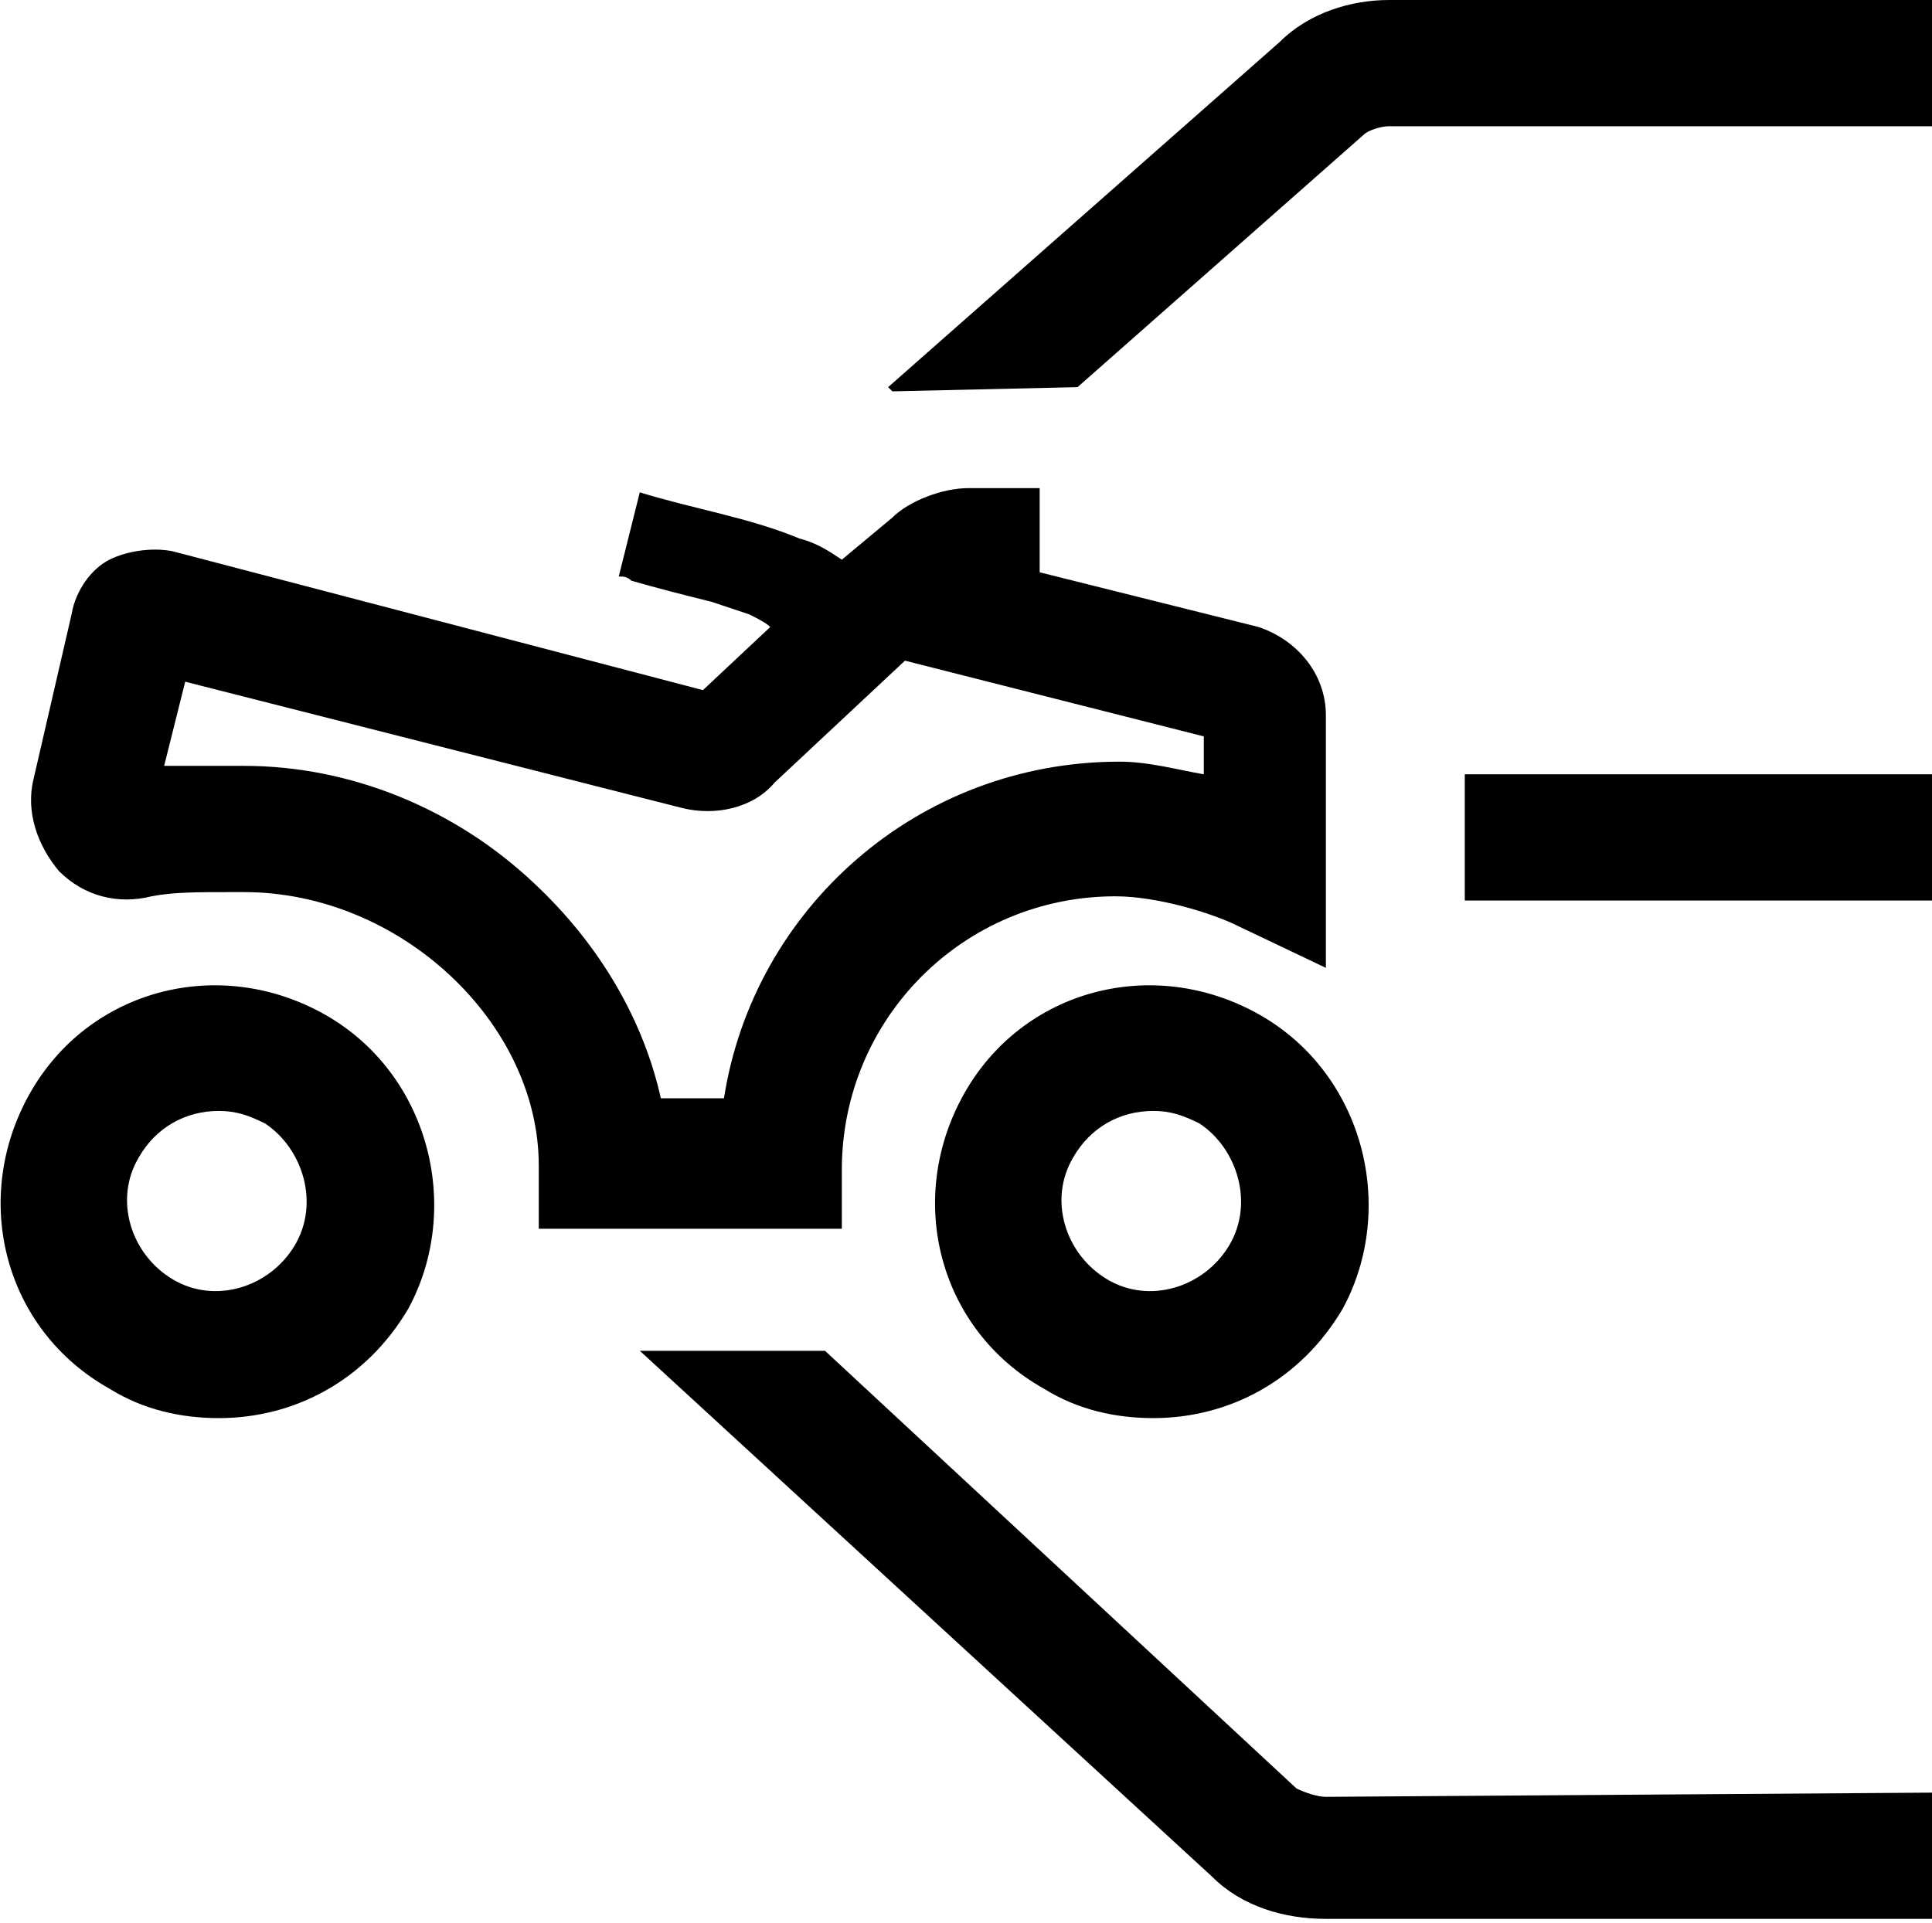
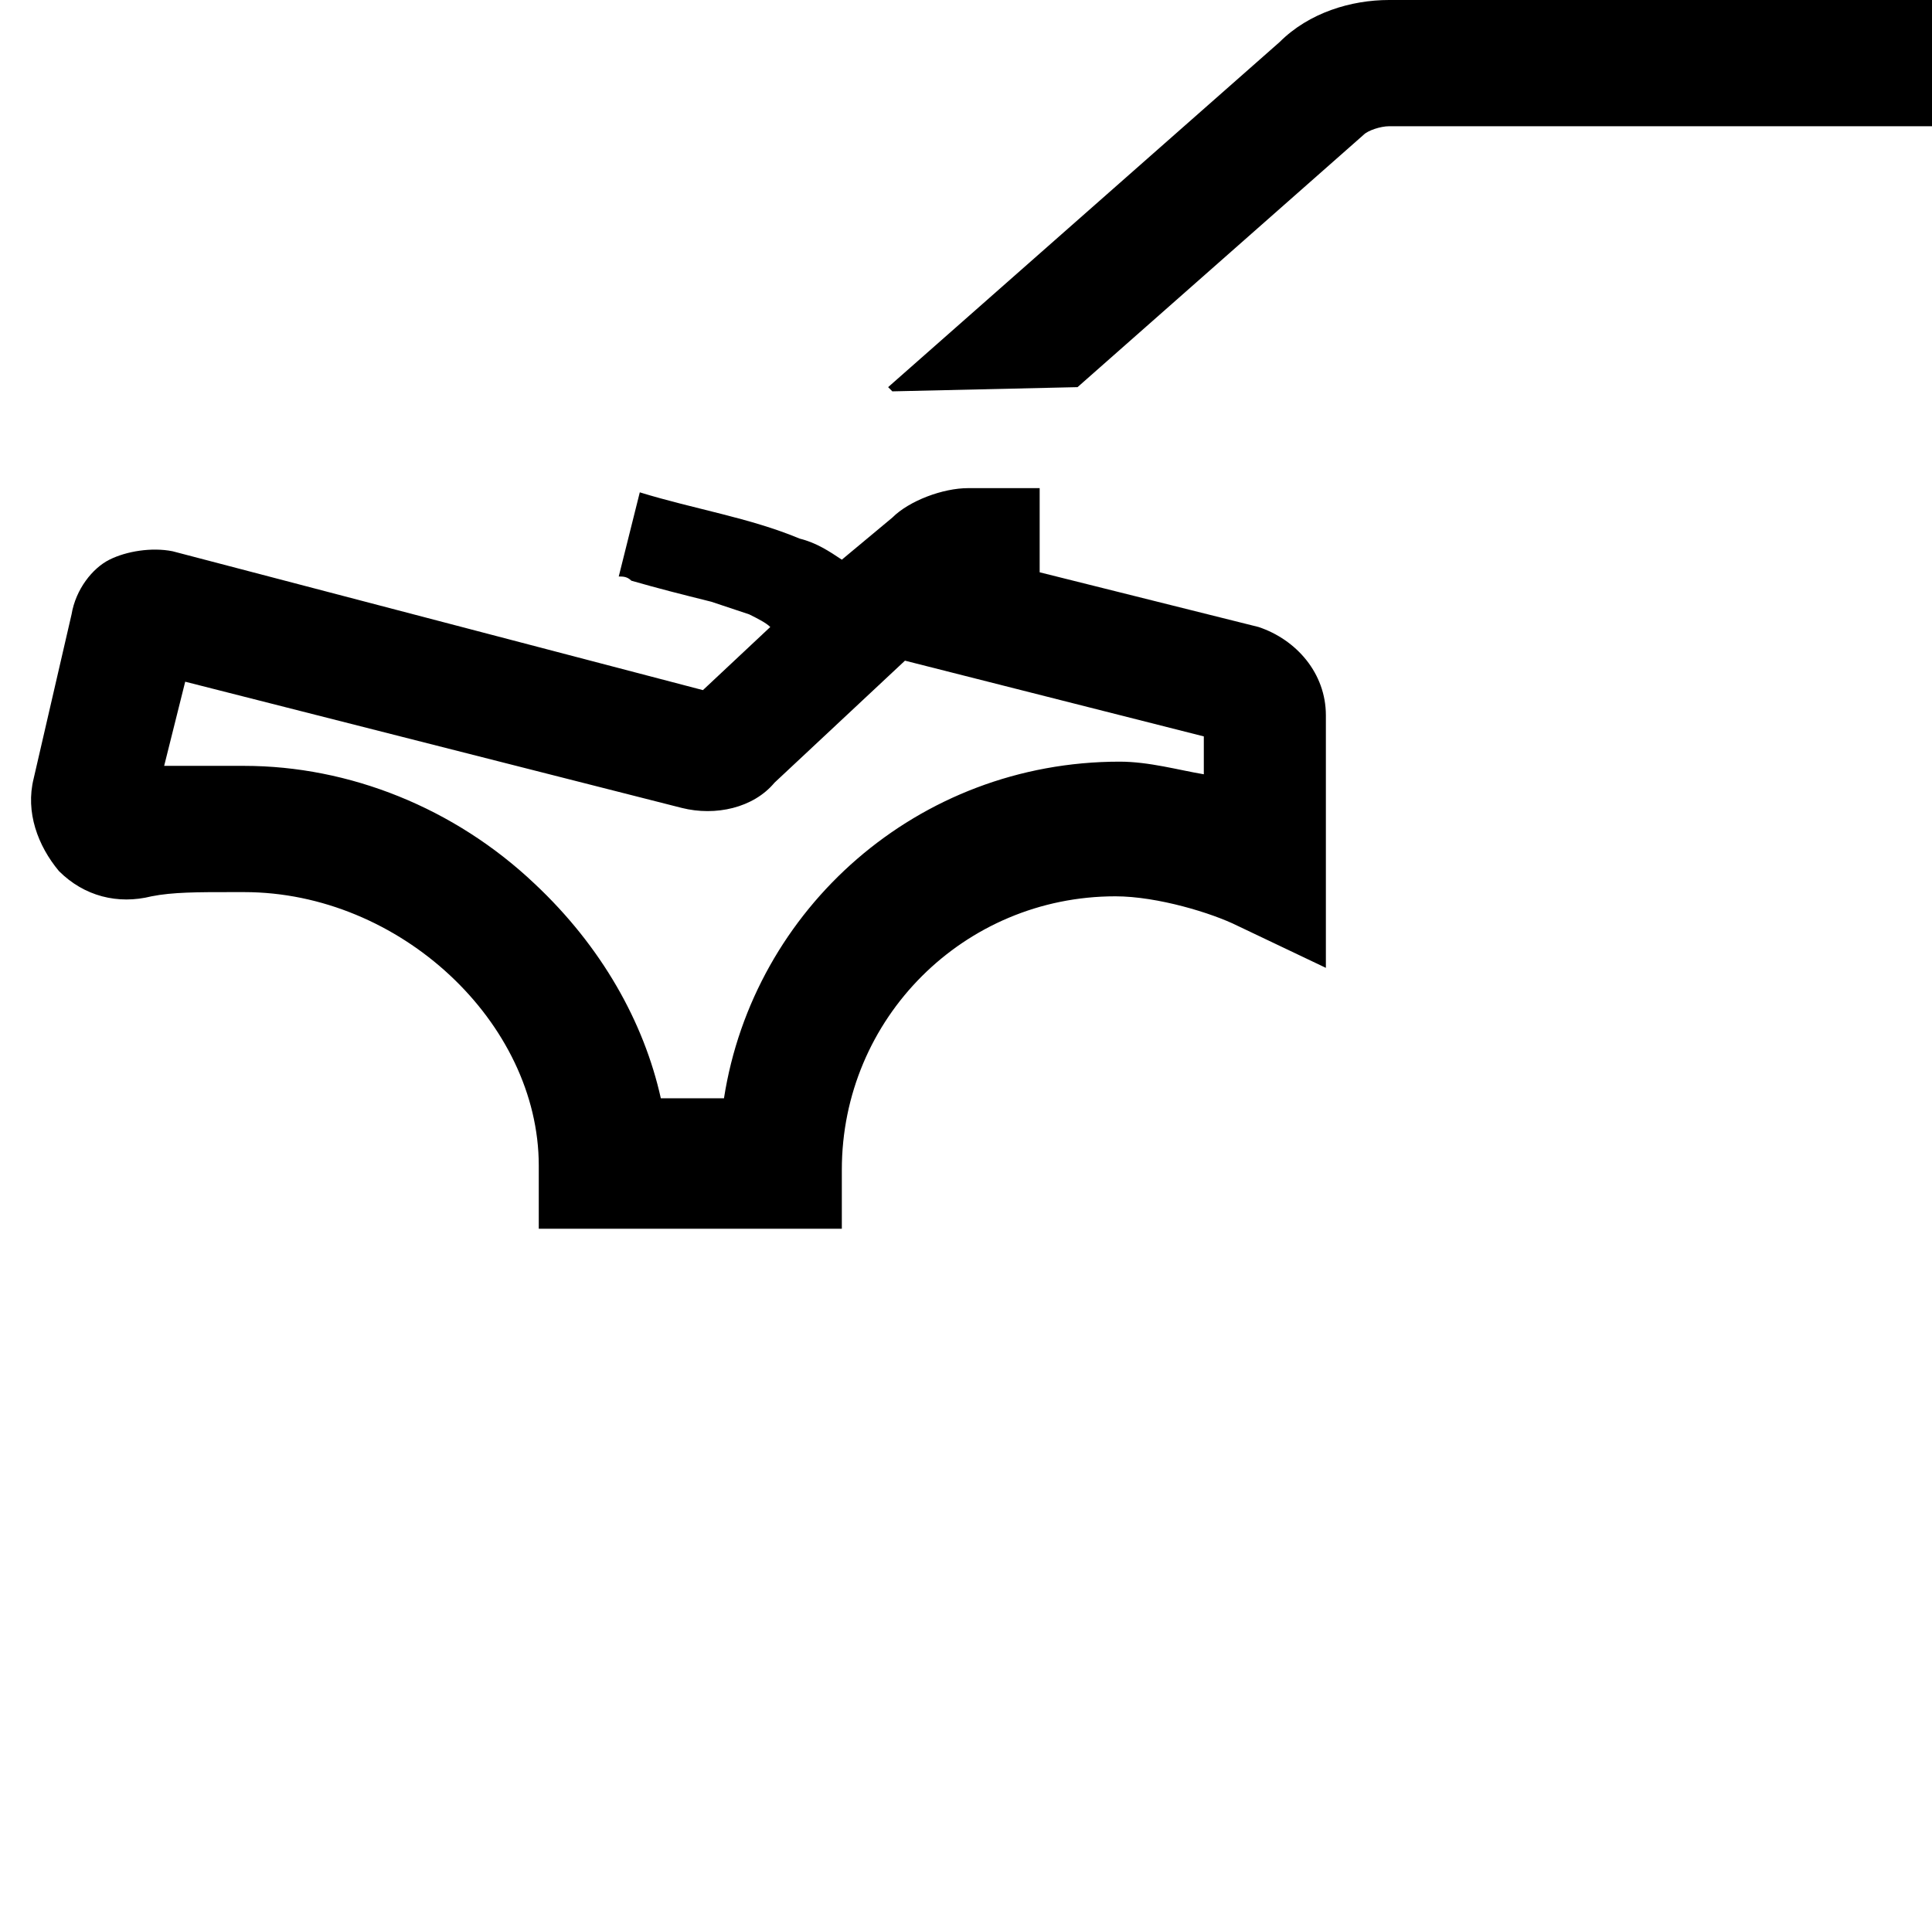
<svg xmlns="http://www.w3.org/2000/svg" version="1.1" id="Calque_1" x="0px" y="0px" viewBox="0 0 45.9 45.7" style="enable-background:new 0 0 45.9 45.7;" xml:space="preserve">
  <g id="template_circle">
</g>
  <g id="template_icon">
</g>
  <g id="tool">
</g>
  <g id="more">
</g>
  <g id="menu">
</g>
  <g id="compass">
</g>
  <g id="key">
</g>
  <g id="delete">
</g>
  <g id="pin">
</g>
  <g id="cart">
</g>
  <g id="engine">
</g>
  <g id="protection">
</g>
  <g id="Sketch">
</g>
  <g id="Differential">
</g>
  <g id="Drive_Train">
</g>
  <g id="feature">
</g>
  <g id="Feature">
    <g>
-       <rect x="34.8" y="18.4" width="11.1" height="3" />
      <path d="M25.6,9.2l6.8-6C32.5,3.1,32.8,3,33,3h12.9V0H33c-0.9,0-1.9,0.3-2.6,1l-9.3,8.2l0.1,0.1L25.6,9.2L25.6,9.2z" />
      <path d="M20,29.3v-1.5c0-3.6,2.9-6.5,6.5-6.5c1,0,2.3,0.4,2.9,0.7l2.1,1l0-6c0-1-0.7-1.8-1.6-2.1l-5.2-1.3v-2H23    c-0.6,0-1.4,0.3-1.8,0.7l-1.2,1c-0.3-0.2-0.6-0.4-1-0.5c-1.2-0.5-2.5-0.7-3.8-1.1l-0.5,2c0.1,0,0.2,0,0.3,0.1    c0.7,0.2,1.1,0.3,1.9,0.5c0.3,0.1,0.6,0.2,0.9,0.3c0.2,0.1,0.4,0.2,0.5,0.3l-1.6,1.5L4.1,13.1c-0.5-0.1-1.1,0-1.5,0.2    s-0.8,0.7-0.9,1.3l-0.9,3.9c-0.2,0.8,0.1,1.6,0.6,2.2c0.6,0.6,1.4,0.8,2.2,0.6c0.5-0.1,1.1-0.1,1.9-0.1h0.3c3.7,0,7,3.1,7,6.5v1.5    H20z M12.7,21c-1.9-1.8-4.4-2.8-6.9-2.8H5.5c-0.6,0-1.1,0-1.6,0l0.5-2l11.8,3c0.8,0.2,1.7,0,2.2-0.6l3.1-2.9l7.1,1.8l0,0.9    c-0.6-0.1-1.3-0.3-2-0.3c-4.8,0-8.7,3.5-9.4,8h-1.5C15.3,24.3,14.3,22.5,12.7,21z" />
-       <path d="M29.9,24.1c-2.5-1.4-5.6-0.6-7,1.9s-0.6,5.6,1.9,7c0.8,0.5,1.7,0.7,2.6,0.7c1.8,0,3.5-0.9,4.5-2.6l0,0    C33.2,28.7,32.4,25.5,29.9,24.1z M29.2,29.6L29.2,29.6c-0.6,1-1.9,1.4-2.9,0.8c-1-0.6-1.4-1.9-0.8-2.9c0.4-0.7,1.1-1.1,1.9-1.1    c0.4,0,0.7,0.1,1.1,0.3C29.4,27.3,29.8,28.6,29.2,29.6z" />
-       <path d="M7.7,24.1c-2.5-1.4-5.6-0.6-7,1.9s-0.6,5.6,1.9,7c0.8,0.5,1.7,0.7,2.6,0.7c1.8,0,3.5-0.9,4.5-2.6l0,0    C11,28.7,10.2,25.5,7.7,24.1z M7,29.6L7,29.6c-0.6,1-1.9,1.4-2.9,0.8c-1-0.6-1.4-1.9-0.8-2.9c0.4-0.7,1.1-1.1,1.9-1.1    c0.4,0,0.7,0.1,1.1,0.3C7.2,27.3,7.6,28.6,7,29.6z" />
-       <path d="M31.5,42.7c-0.2,0-0.5-0.1-0.7-0.2L19.6,32.1h-4.4l0,0l13.6,12.5c0,0,0,0,0,0c0.7,0.7,1.7,1,2.7,1l14.4,0l0-3L31.5,42.7z" />
    </g>
  </g>
</svg>